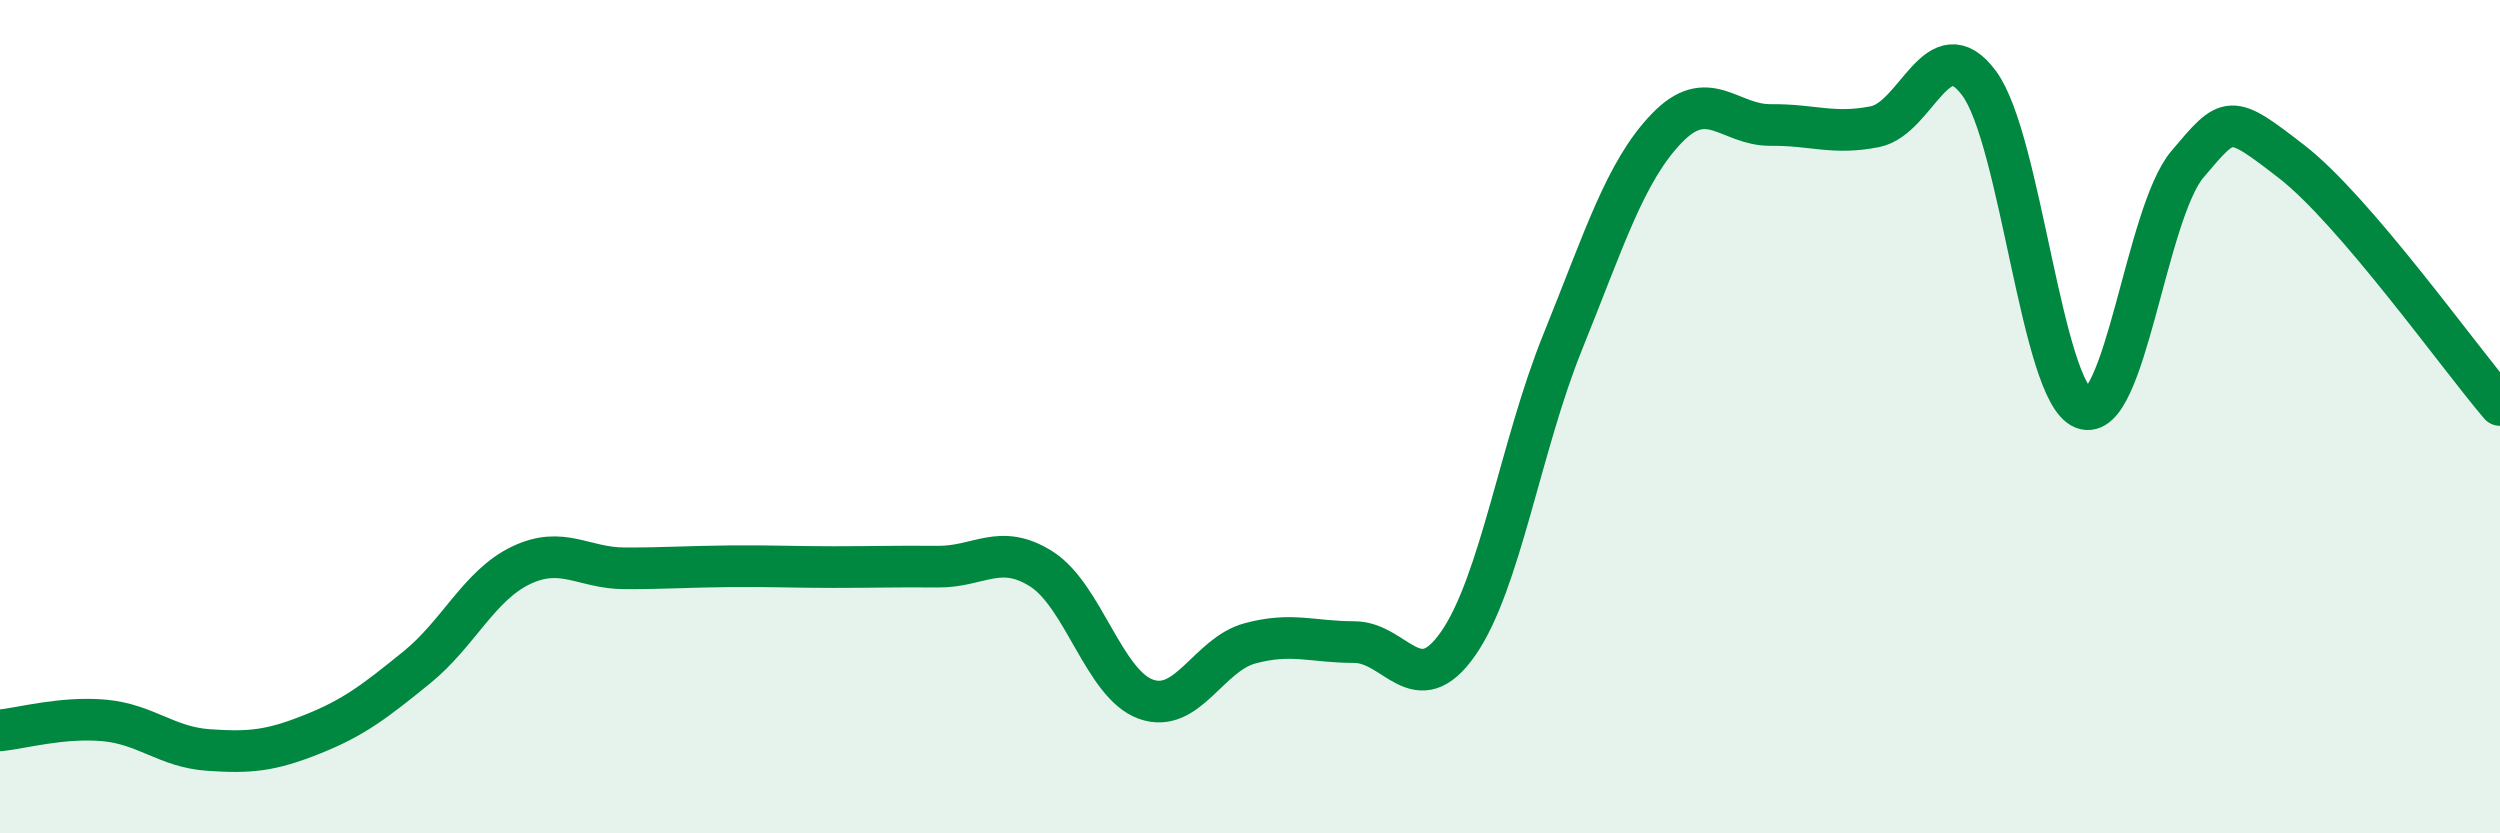
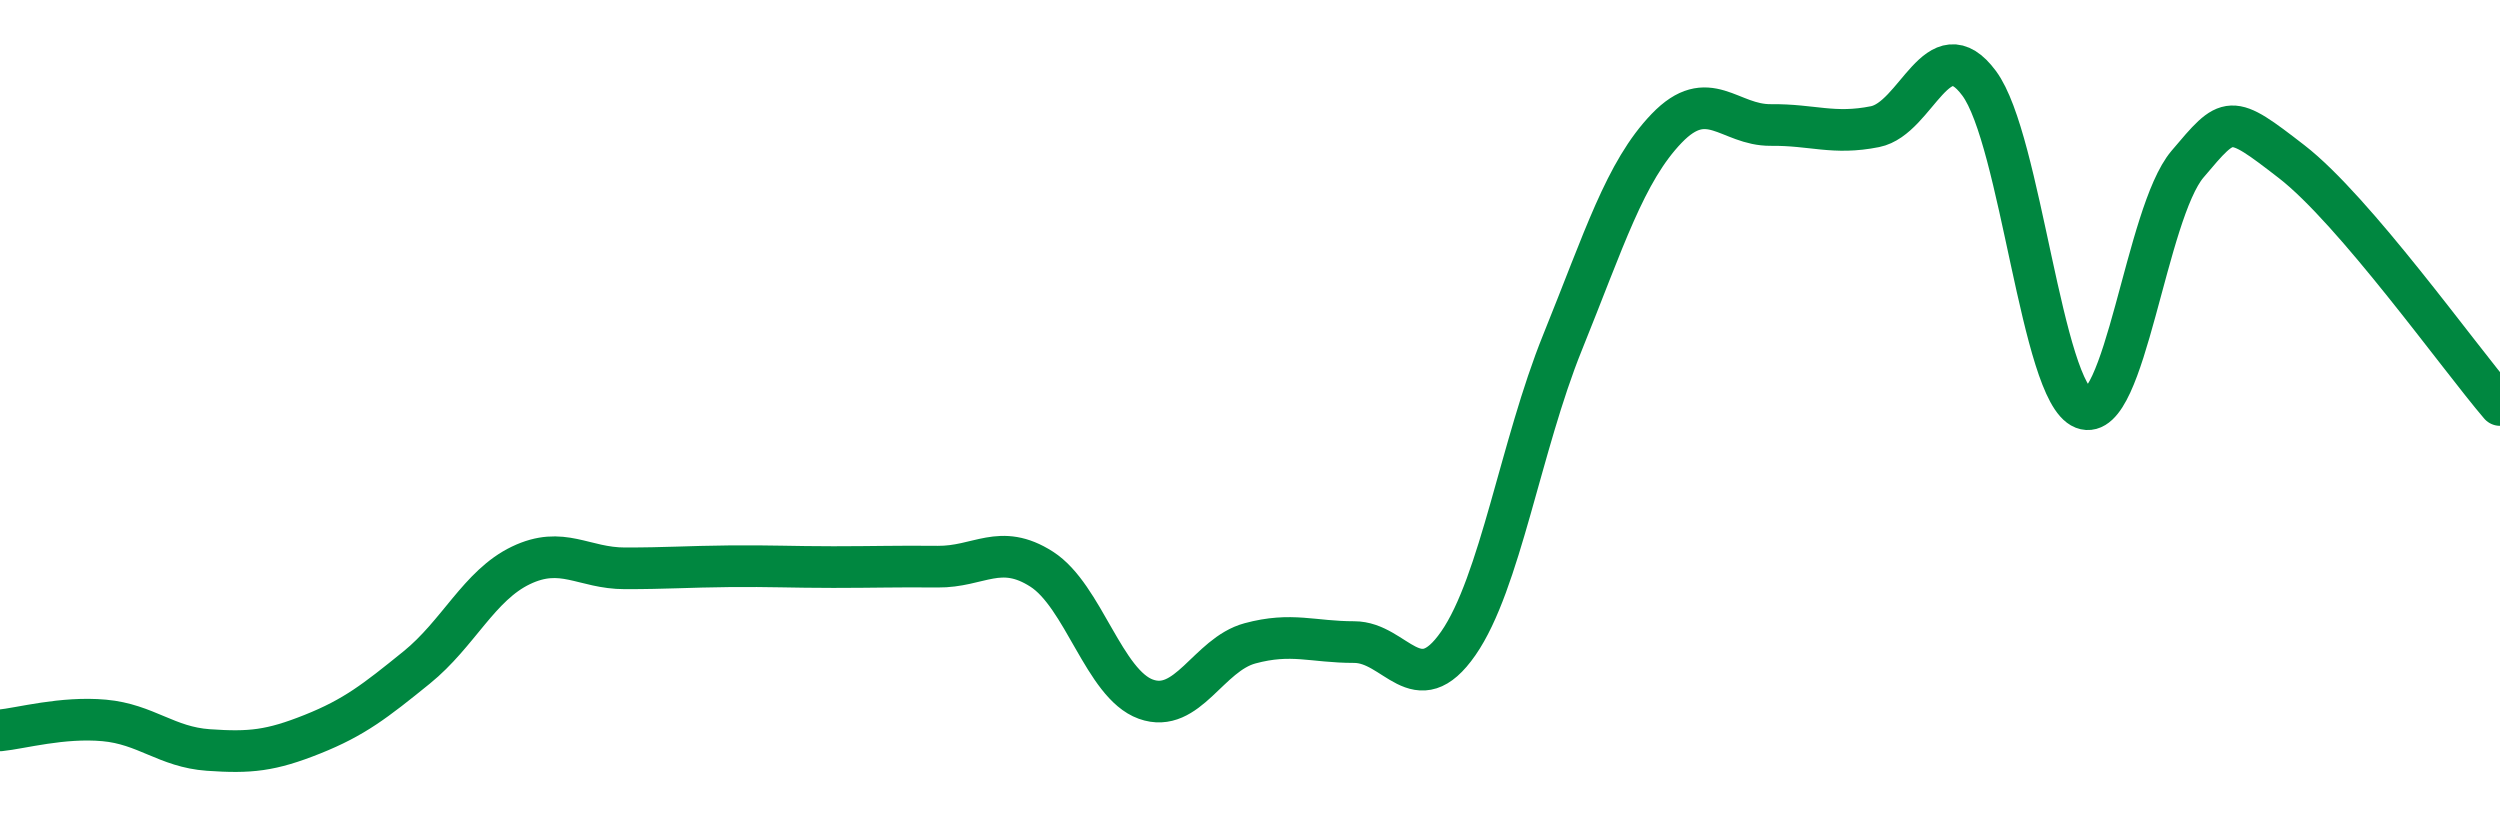
<svg xmlns="http://www.w3.org/2000/svg" width="60" height="20" viewBox="0 0 60 20">
-   <path d="M 0,17.53 C 0.5,17.48 1.5,17.2 2.5,17.29 C 3.5,17.38 4,17.93 5,18 C 6,18.07 6.5,18.02 7.5,17.62 C 8.5,17.22 9,16.83 10,16.02 C 11,15.21 11.5,14.05 12.5,13.57 C 13.5,13.09 14,13.64 15,13.64 C 16,13.64 16.5,13.6 17.5,13.59 C 18.5,13.58 19,13.61 20,13.61 C 21,13.61 21.5,13.59 22.5,13.6 C 23.5,13.61 24,13.02 25,13.66 C 26,14.3 26.5,16.42 27.5,16.78 C 28.5,17.14 29,15.71 30,15.44 C 31,15.17 31.5,15.41 32.5,15.41 C 33.5,15.41 34,16.88 35,15.44 C 36,14 36.5,10.69 37.5,8.22 C 38.5,5.75 39,4.12 40,3.08 C 41,2.04 41.5,3.01 42.5,3 C 43.5,2.99 44,3.24 45,3.04 C 46,2.84 46.5,0.65 47.5,2 C 48.5,3.35 49,9.41 50,9.8 C 51,10.19 51.5,5.12 52.5,3.94 C 53.5,2.76 53.5,2.72 55,3.88 C 56.5,5.04 59,8.55 60,9.72L60 20L0 20Z" fill="#008740" opacity="0.1" stroke-linecap="round" stroke-linejoin="round" />
  <path d="M 0,17.53 C 0.5,17.48 1.5,17.2 2.5,17.29 C 3.5,17.38 4,17.93 5,18 C 6,18.07 6.5,18.02 7.5,17.62 C 8.5,17.22 9,16.83 10,16.02 C 11,15.21 11.5,14.05 12.5,13.57 C 13.5,13.09 14,13.64 15,13.64 C 16,13.64 16.5,13.6 17.5,13.59 C 18.5,13.58 19,13.61 20,13.61 C 21,13.61 21.5,13.59 22.5,13.6 C 23.5,13.61 24,13.02 25,13.66 C 26,14.3 26.5,16.42 27.5,16.78 C 28.5,17.14 29,15.71 30,15.44 C 31,15.17 31.5,15.41 32.5,15.41 C 33.5,15.41 34,16.88 35,15.44 C 36,14 36.5,10.69 37.5,8.22 C 38.5,5.75 39,4.12 40,3.08 C 41,2.04 41.5,3.01 42.5,3 C 43.5,2.99 44,3.24 45,3.04 C 46,2.84 46.5,0.65 47.5,2 C 48.5,3.35 49,9.41 50,9.8 C 51,10.19 51.5,5.12 52.5,3.94 C 53.5,2.76 53.5,2.72 55,3.88 C 56.5,5.04 59,8.55 60,9.72" stroke="#008740" stroke-width="1" fill="none" stroke-linecap="round" stroke-linejoin="round" />
</svg>